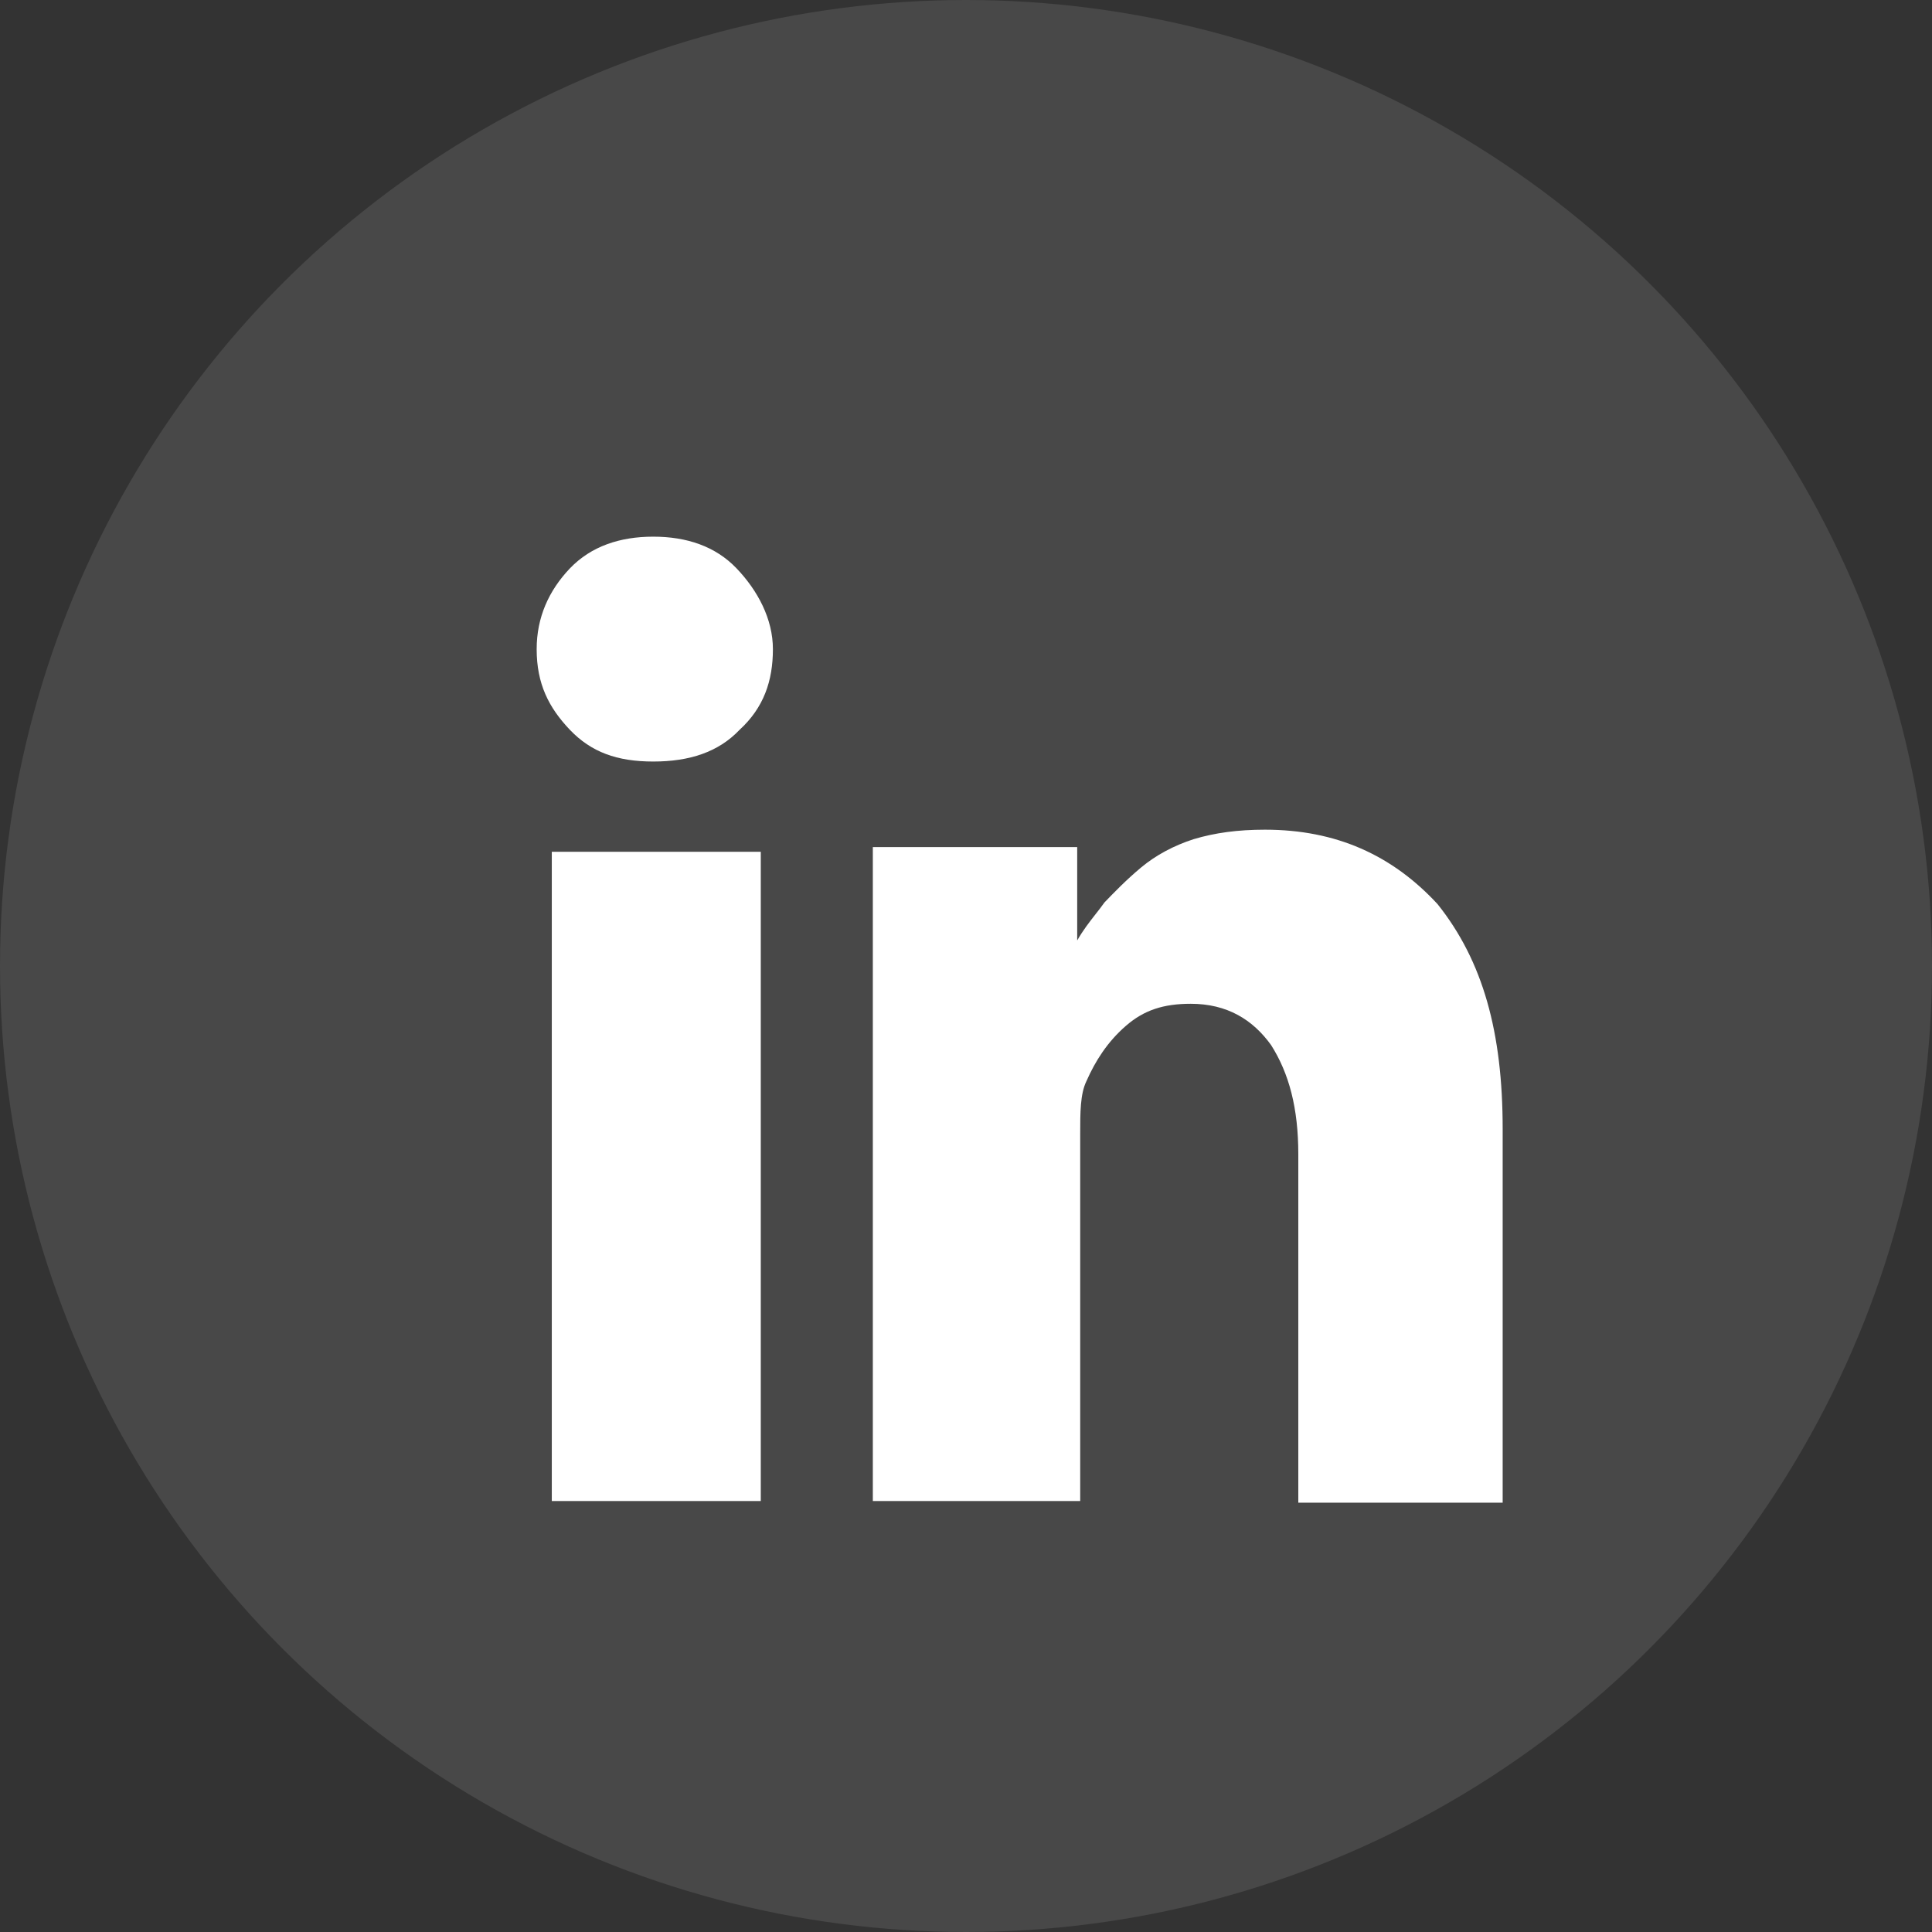
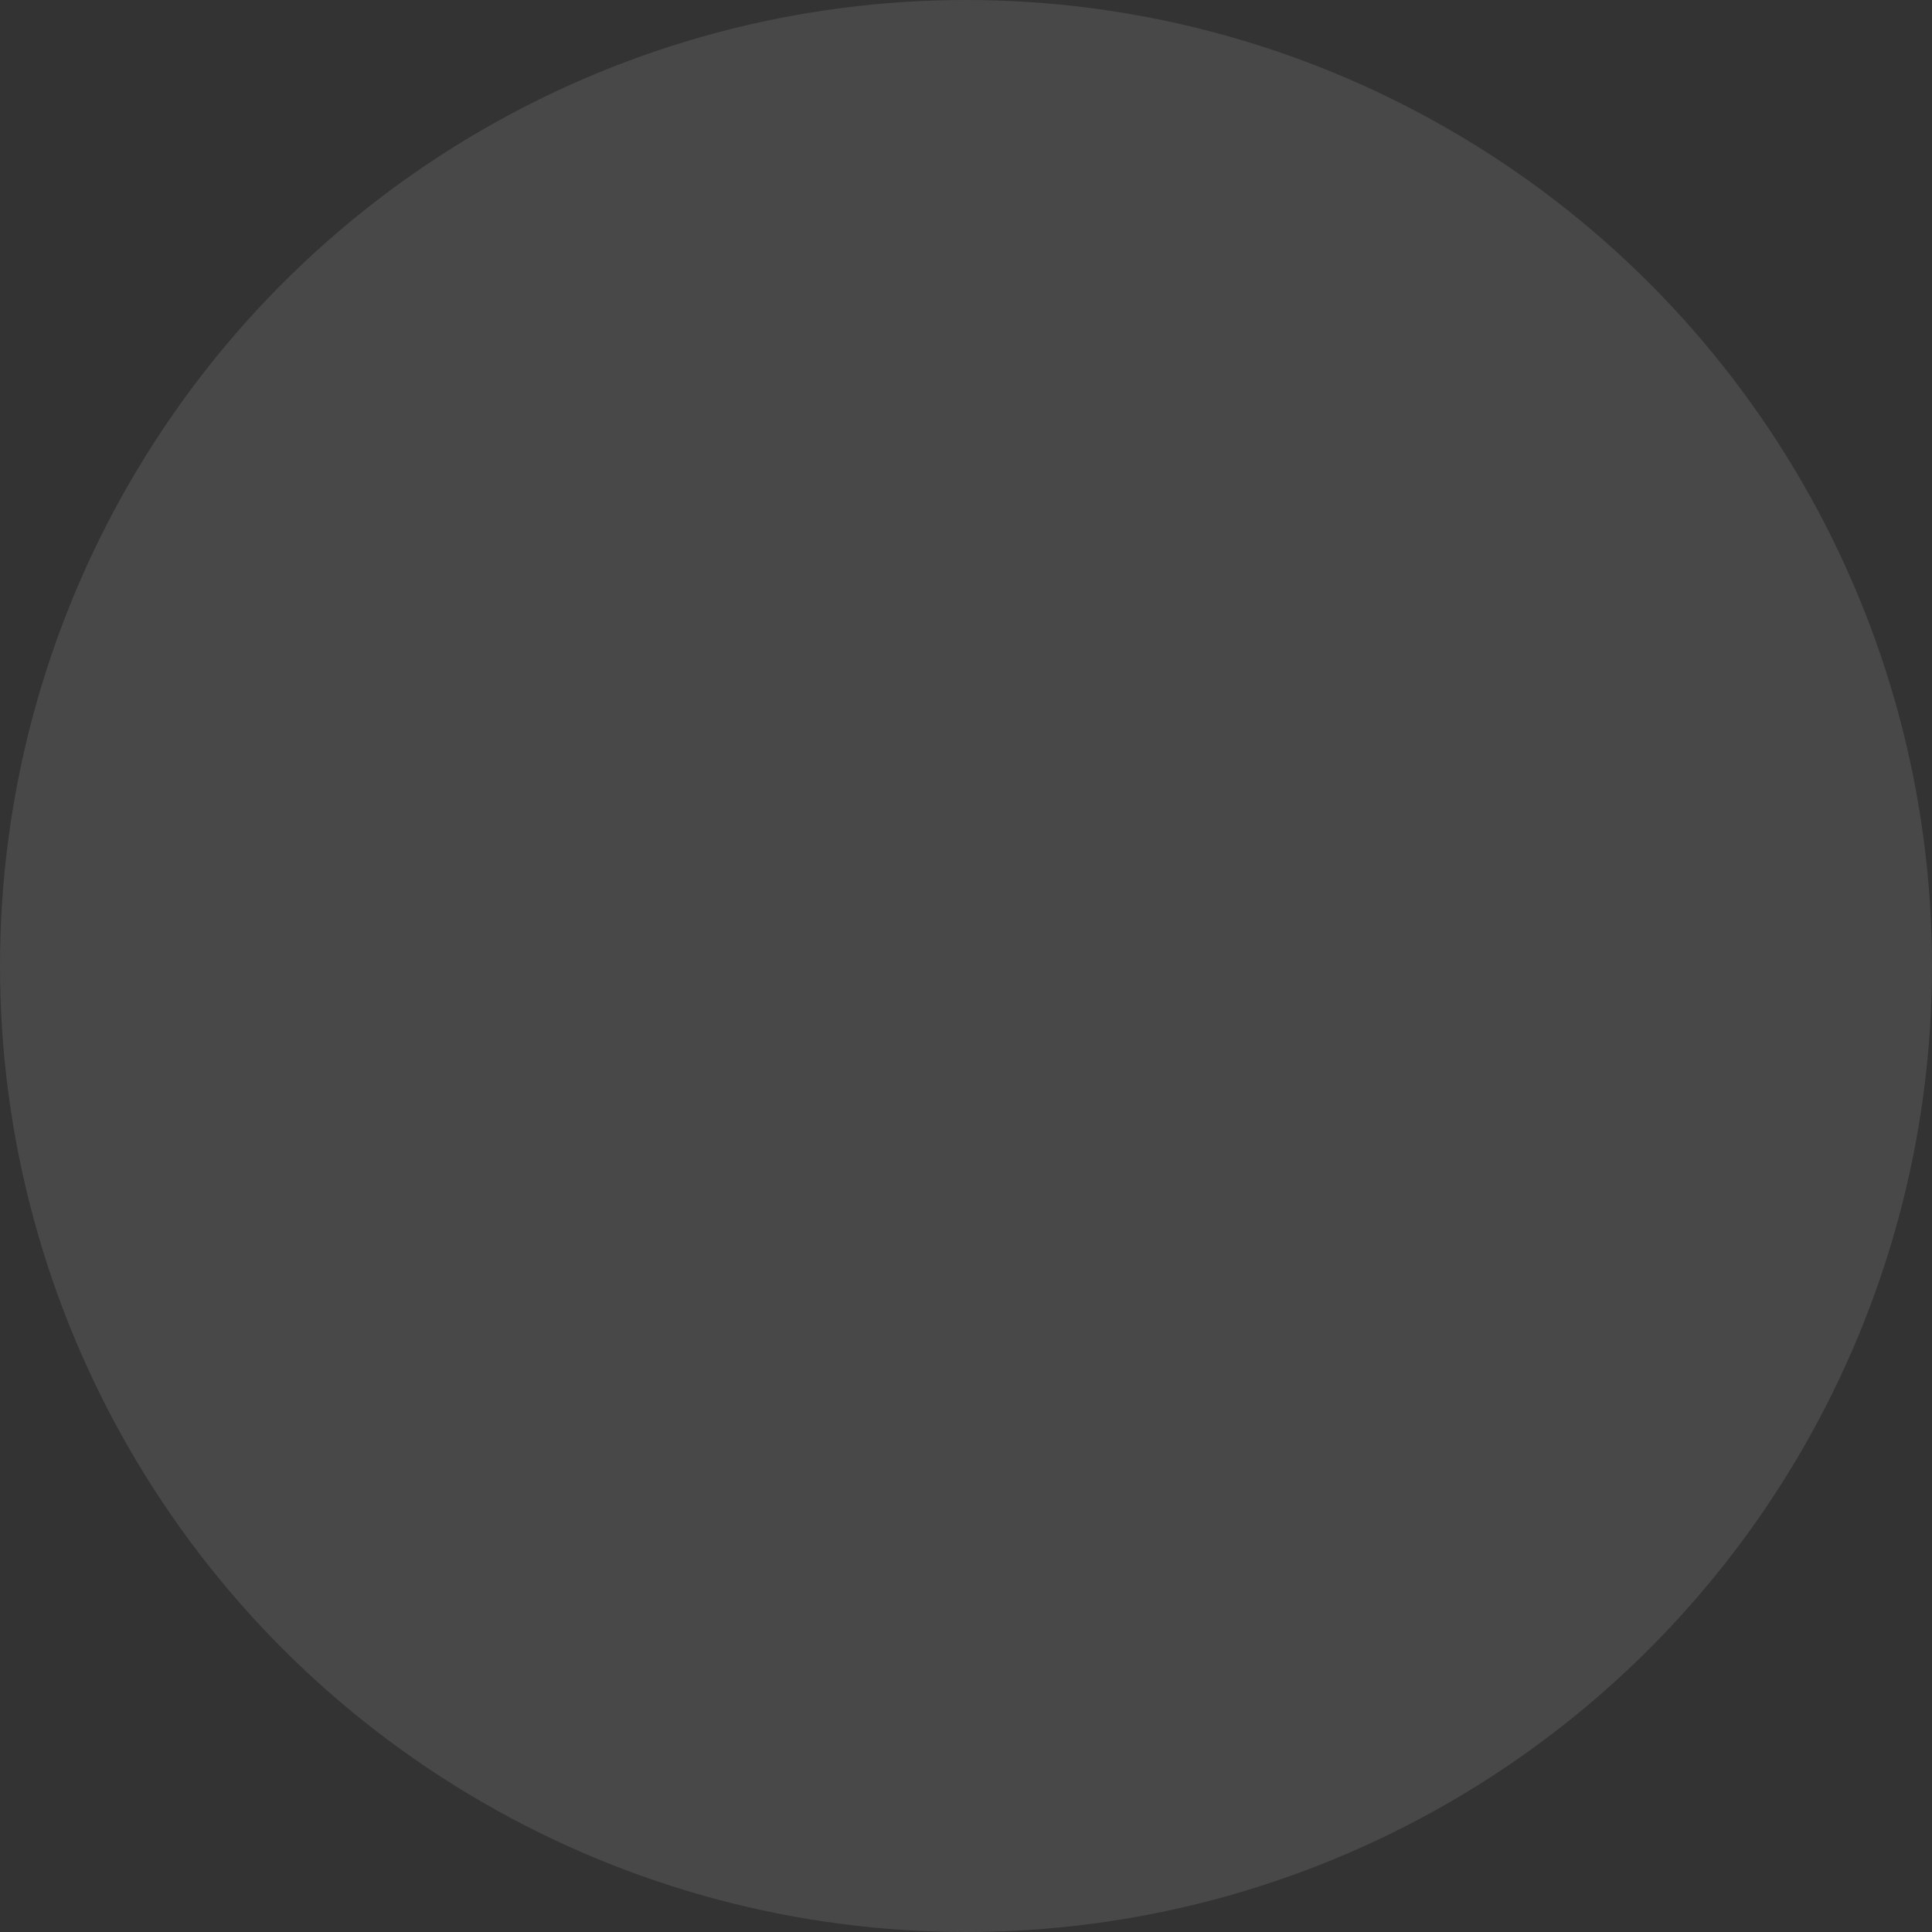
<svg xmlns="http://www.w3.org/2000/svg" fill="none" height="100%" overflow="visible" preserveAspectRatio="none" style="display: block;" viewBox="0 0 18 18" width="100%">
  <rect x="0" y="0" width="18" height="18" fill="#333333" stroke="none" />
  <g id="Group 30">
    <circle cx="9" cy="9" fill="white" id="" opacity="0.105" r="9" />
-     <path clip-rule="evenodd" d="M7.201 6.048C7.201 6.343 7.116 6.593 6.89 6.8C6.693 7.007 6.425 7.095 6.086 7.095C5.748 7.095 5.508 7.007 5.31 6.8C5.113 6.593 5 6.372 5 6.048C5 5.752 5.113 5.502 5.31 5.295C5.508 5.089 5.776 5 6.086 5C6.397 5 6.665 5.089 6.862 5.295C7.06 5.502 7.201 5.767 7.201 6.048ZM7.088 7.936V13.985H5.141V7.936H7.088ZM14 14V10.518C14 9.618 13.817 8.954 13.393 8.423C12.97 7.966 12.448 7.73 11.785 7.73C11.531 7.73 11.32 7.759 11.122 7.818C10.939 7.877 10.77 7.966 10.629 8.084C10.488 8.202 10.375 8.32 10.29 8.408C10.262 8.448 10.233 8.484 10.205 8.52C10.149 8.592 10.092 8.664 10.036 8.762V7.892H8.132V10.016V13.985H10.064V10.562C10.064 10.37 10.064 10.193 10.121 10.075C10.205 9.884 10.318 9.707 10.488 9.559C10.657 9.411 10.84 9.352 11.094 9.352C11.433 9.352 11.672 9.5 11.842 9.736C12.011 10.002 12.096 10.326 12.096 10.754V14H14Z" fill="white" fill-rule="evenodd" id="" />
  </g>
</svg>